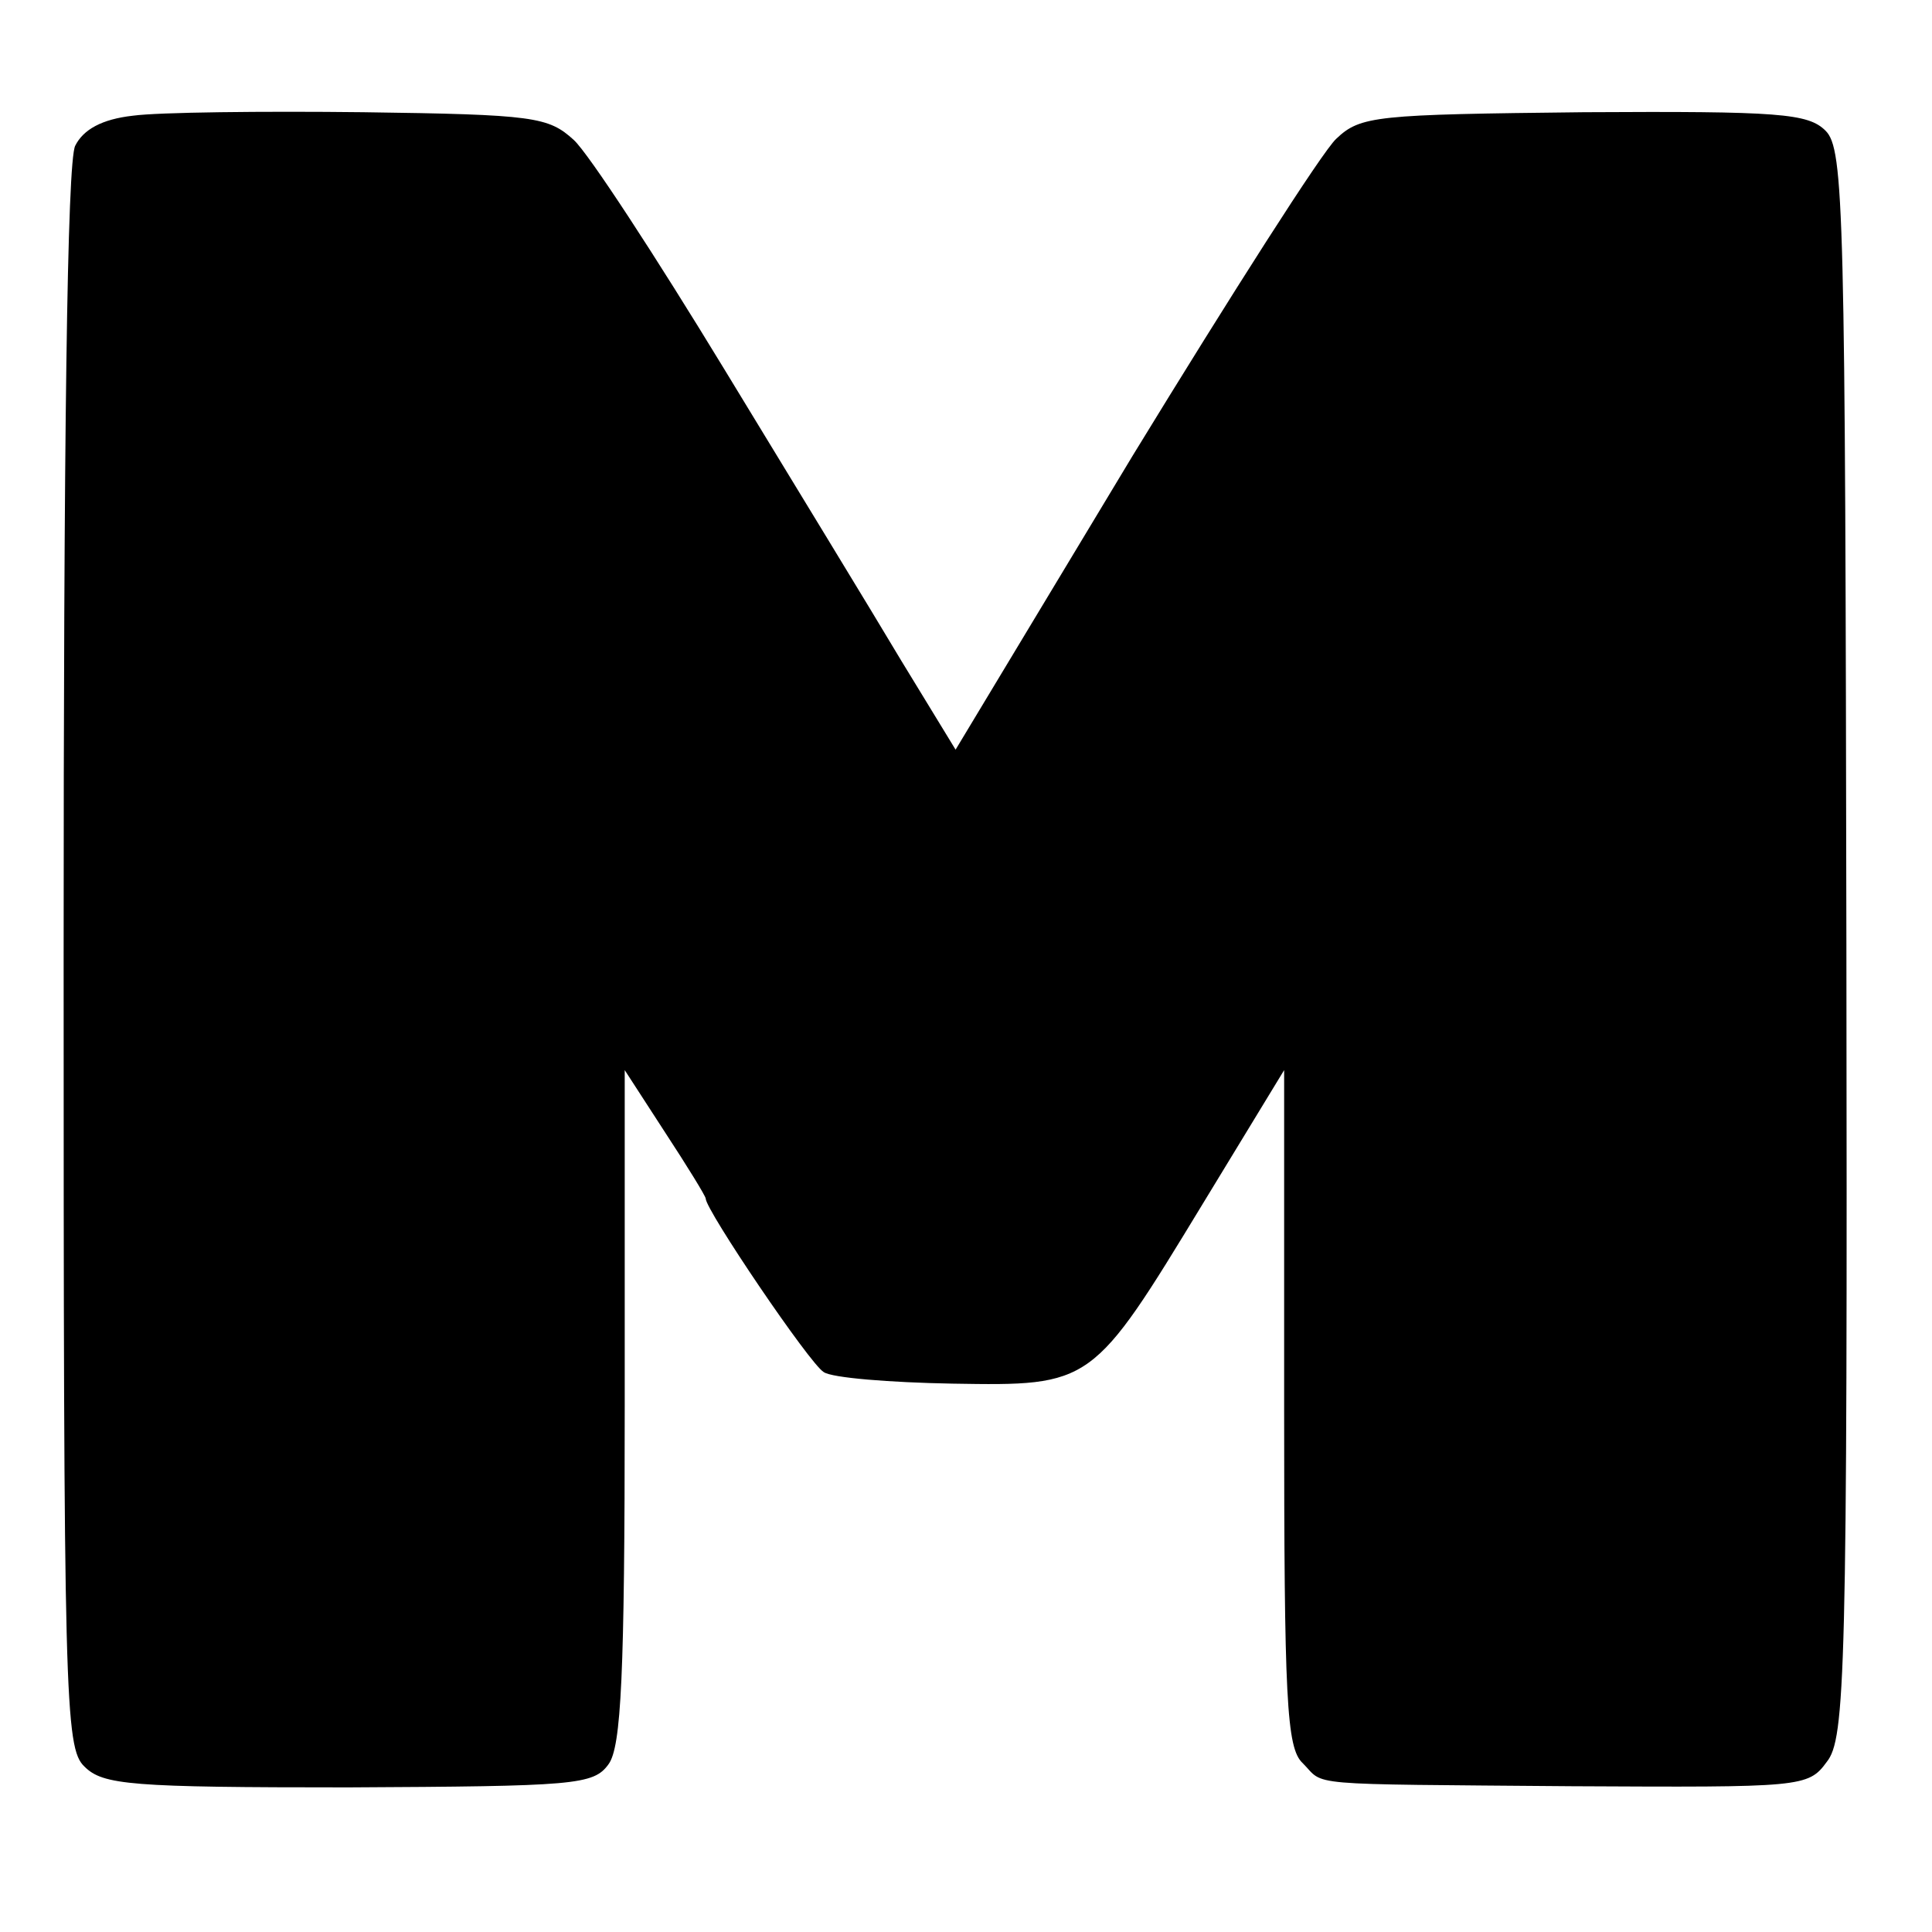
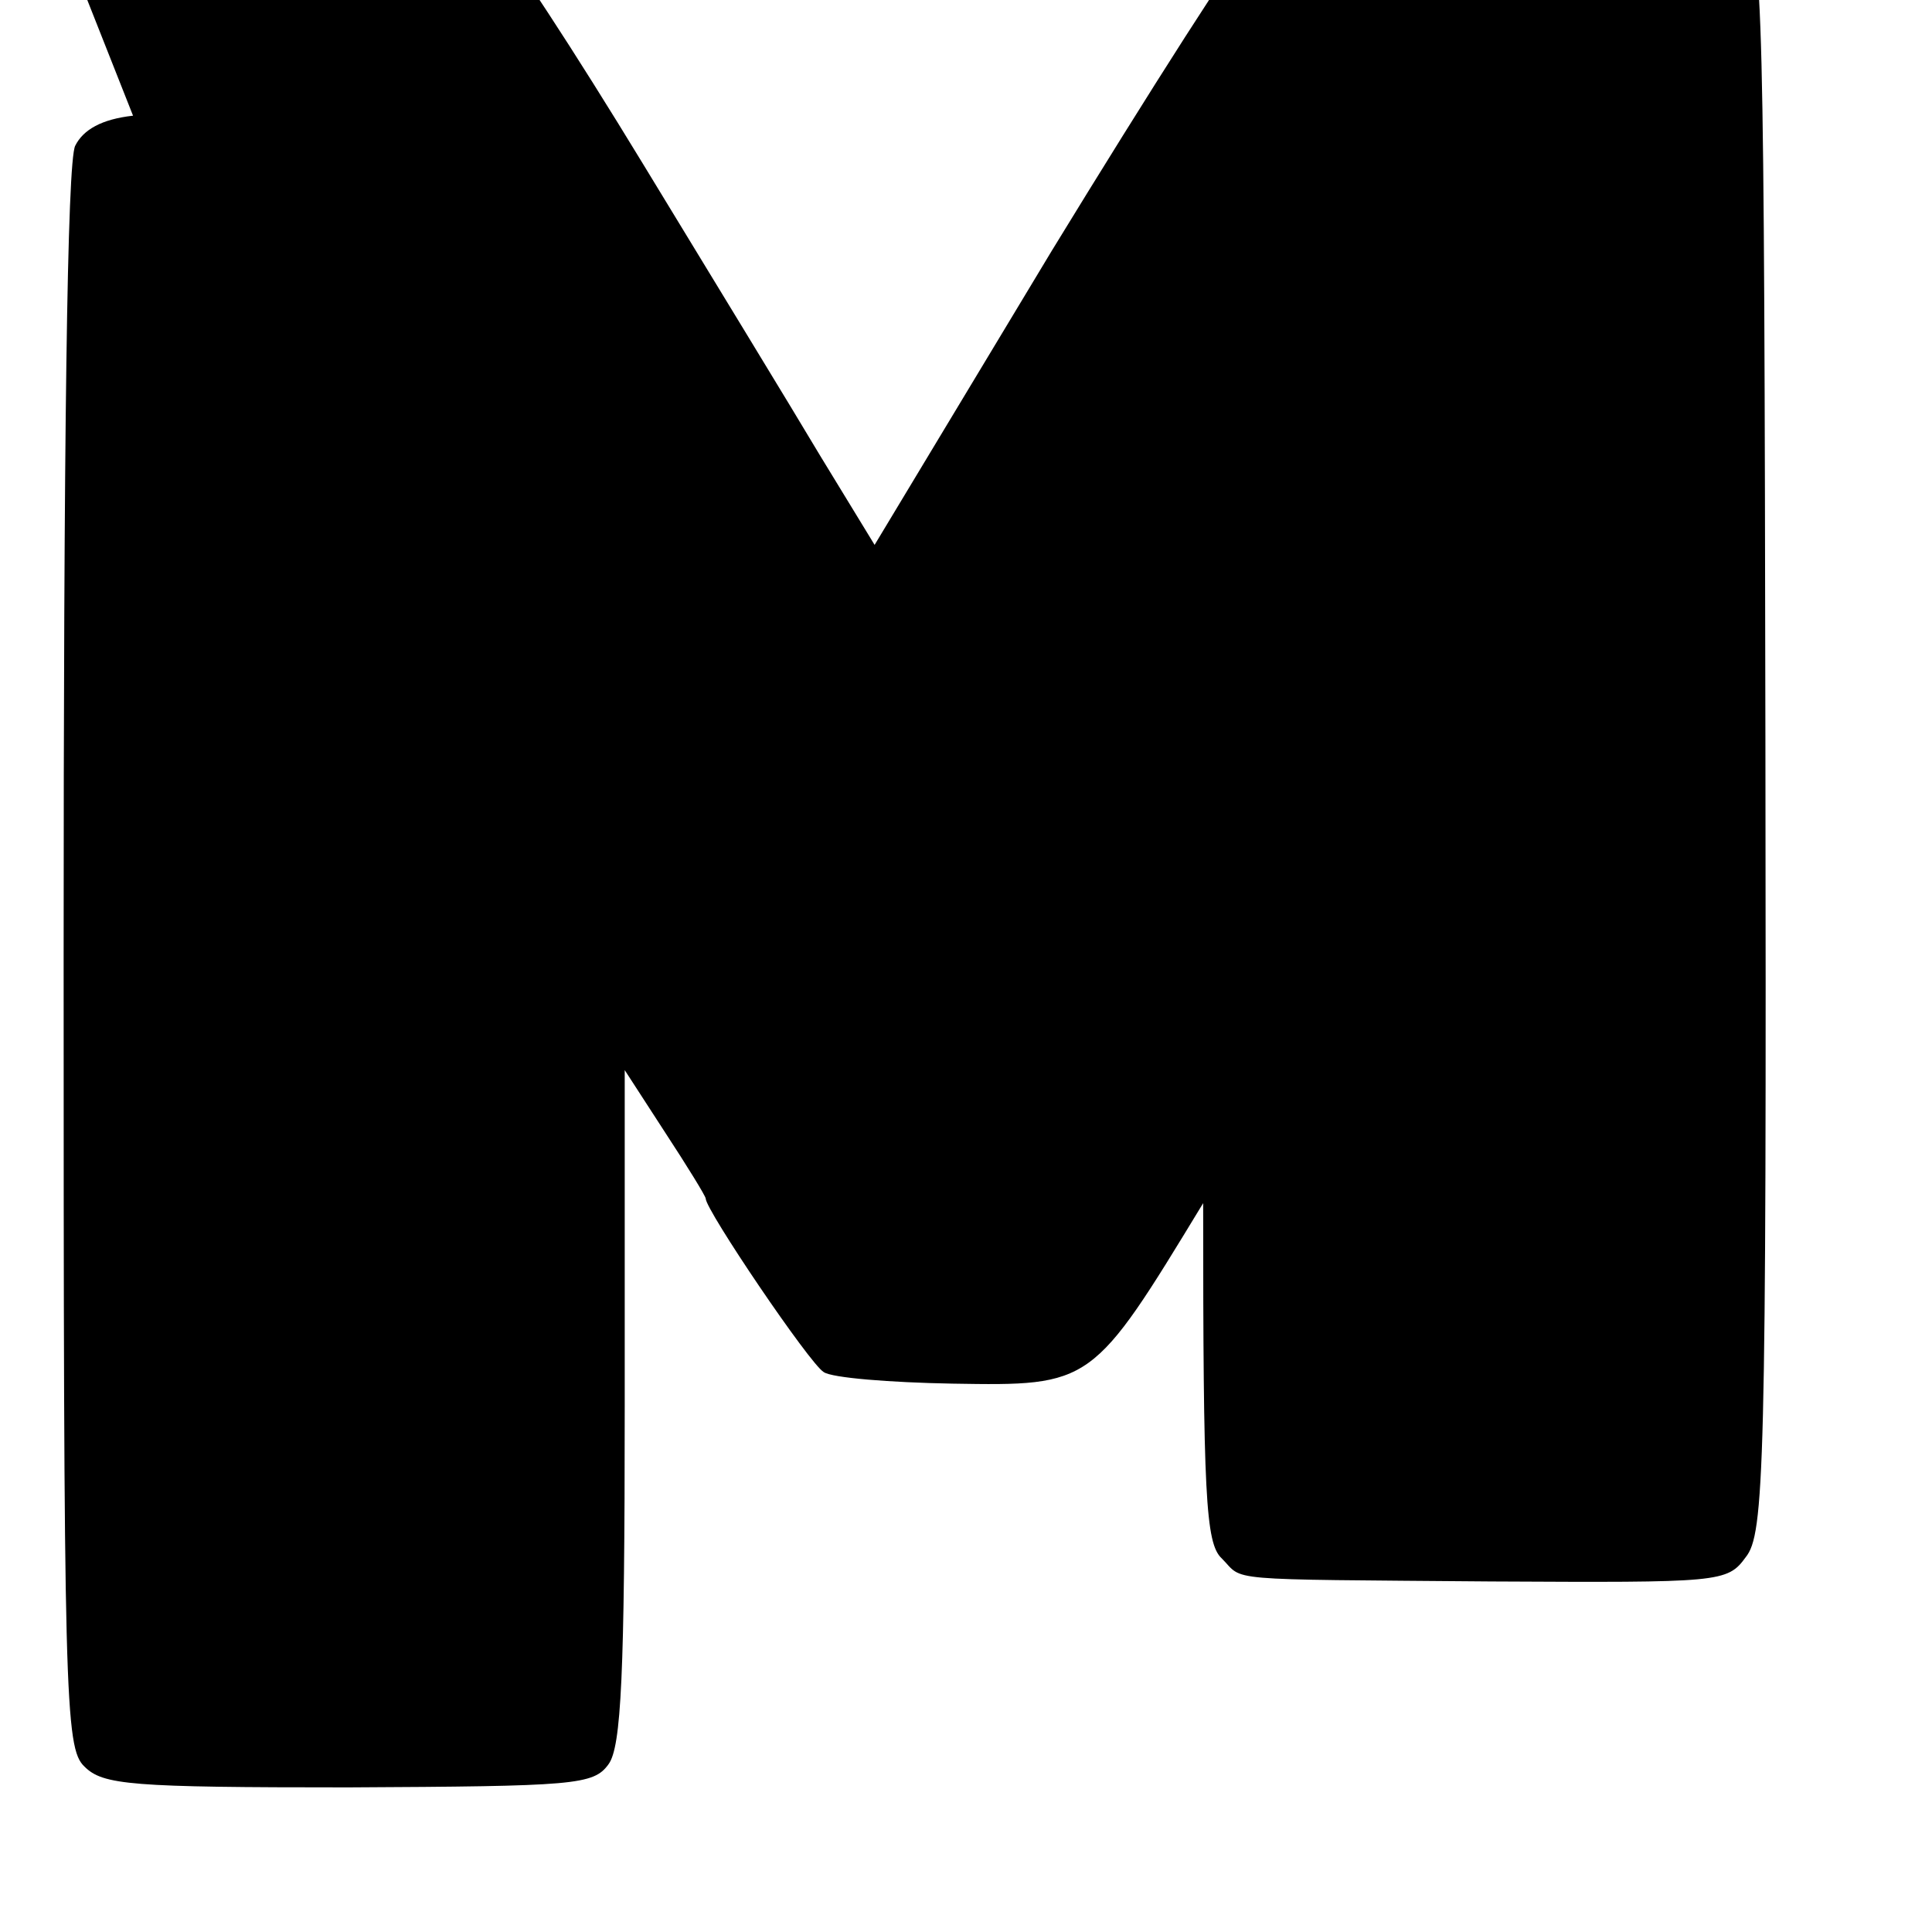
<svg xmlns="http://www.w3.org/2000/svg" version="1.0" width="167pt" height="167pt" viewBox="0 0 167 167" preserveAspectRatio="xMidYMid meet">
  <g transform="translate(0,167) scale(0.1,-0.1)" fill="#000000" stroke="none">
-     <path d="M115 1570 c-27 -3 -43 -12 -50 -26 -7 -14 -10 -253 -10 -702 0 -640 1 -683 18 -699 16 -16 40 -18 228 -18 196 1 212 2 225 20 11 15 14 77 14 309 l0 291 35 -54 c19 -29 35 -55 35 -57 0 -10 90 -143 102 -150 7 -5 57 -9 111 -10 121 -2 121 -2 217 156 l70 115 0 -292 c0 -252 2 -294 16 -307 20 -20 -4 -18 233 -20 198 -1 204 -1 220 21 16 20 18 74 17 707 -1 635 -2 687 -18 703 -15 15 -40 17 -209 16 -180 -2 -193 -3 -214 -23 -12 -11 -91 -135 -176 -274 l-153 -254 -47 77 c-25 42 -94 155 -153 252 -59 97 -117 186 -130 198 -22 20 -34 22 -182 24 -87 1 -177 0 -199 -3z" />
+     <path d="M115 1570 c-27 -3 -43 -12 -50 -26 -7 -14 -10 -253 -10 -702 0 -640 1 -683 18 -699 16 -16 40 -18 228 -18 196 1 212 2 225 20 11 15 14 77 14 309 l0 291 35 -54 c19 -29 35 -55 35 -57 0 -10 90 -143 102 -150 7 -5 57 -9 111 -10 121 -2 121 -2 217 156 c0 -252 2 -294 16 -307 20 -20 -4 -18 233 -20 198 -1 204 -1 220 21 16 20 18 74 17 707 -1 635 -2 687 -18 703 -15 15 -40 17 -209 16 -180 -2 -193 -3 -214 -23 -12 -11 -91 -135 -176 -274 l-153 -254 -47 77 c-25 42 -94 155 -153 252 -59 97 -117 186 -130 198 -22 20 -34 22 -182 24 -87 1 -177 0 -199 -3z" />
  </g>
</svg>